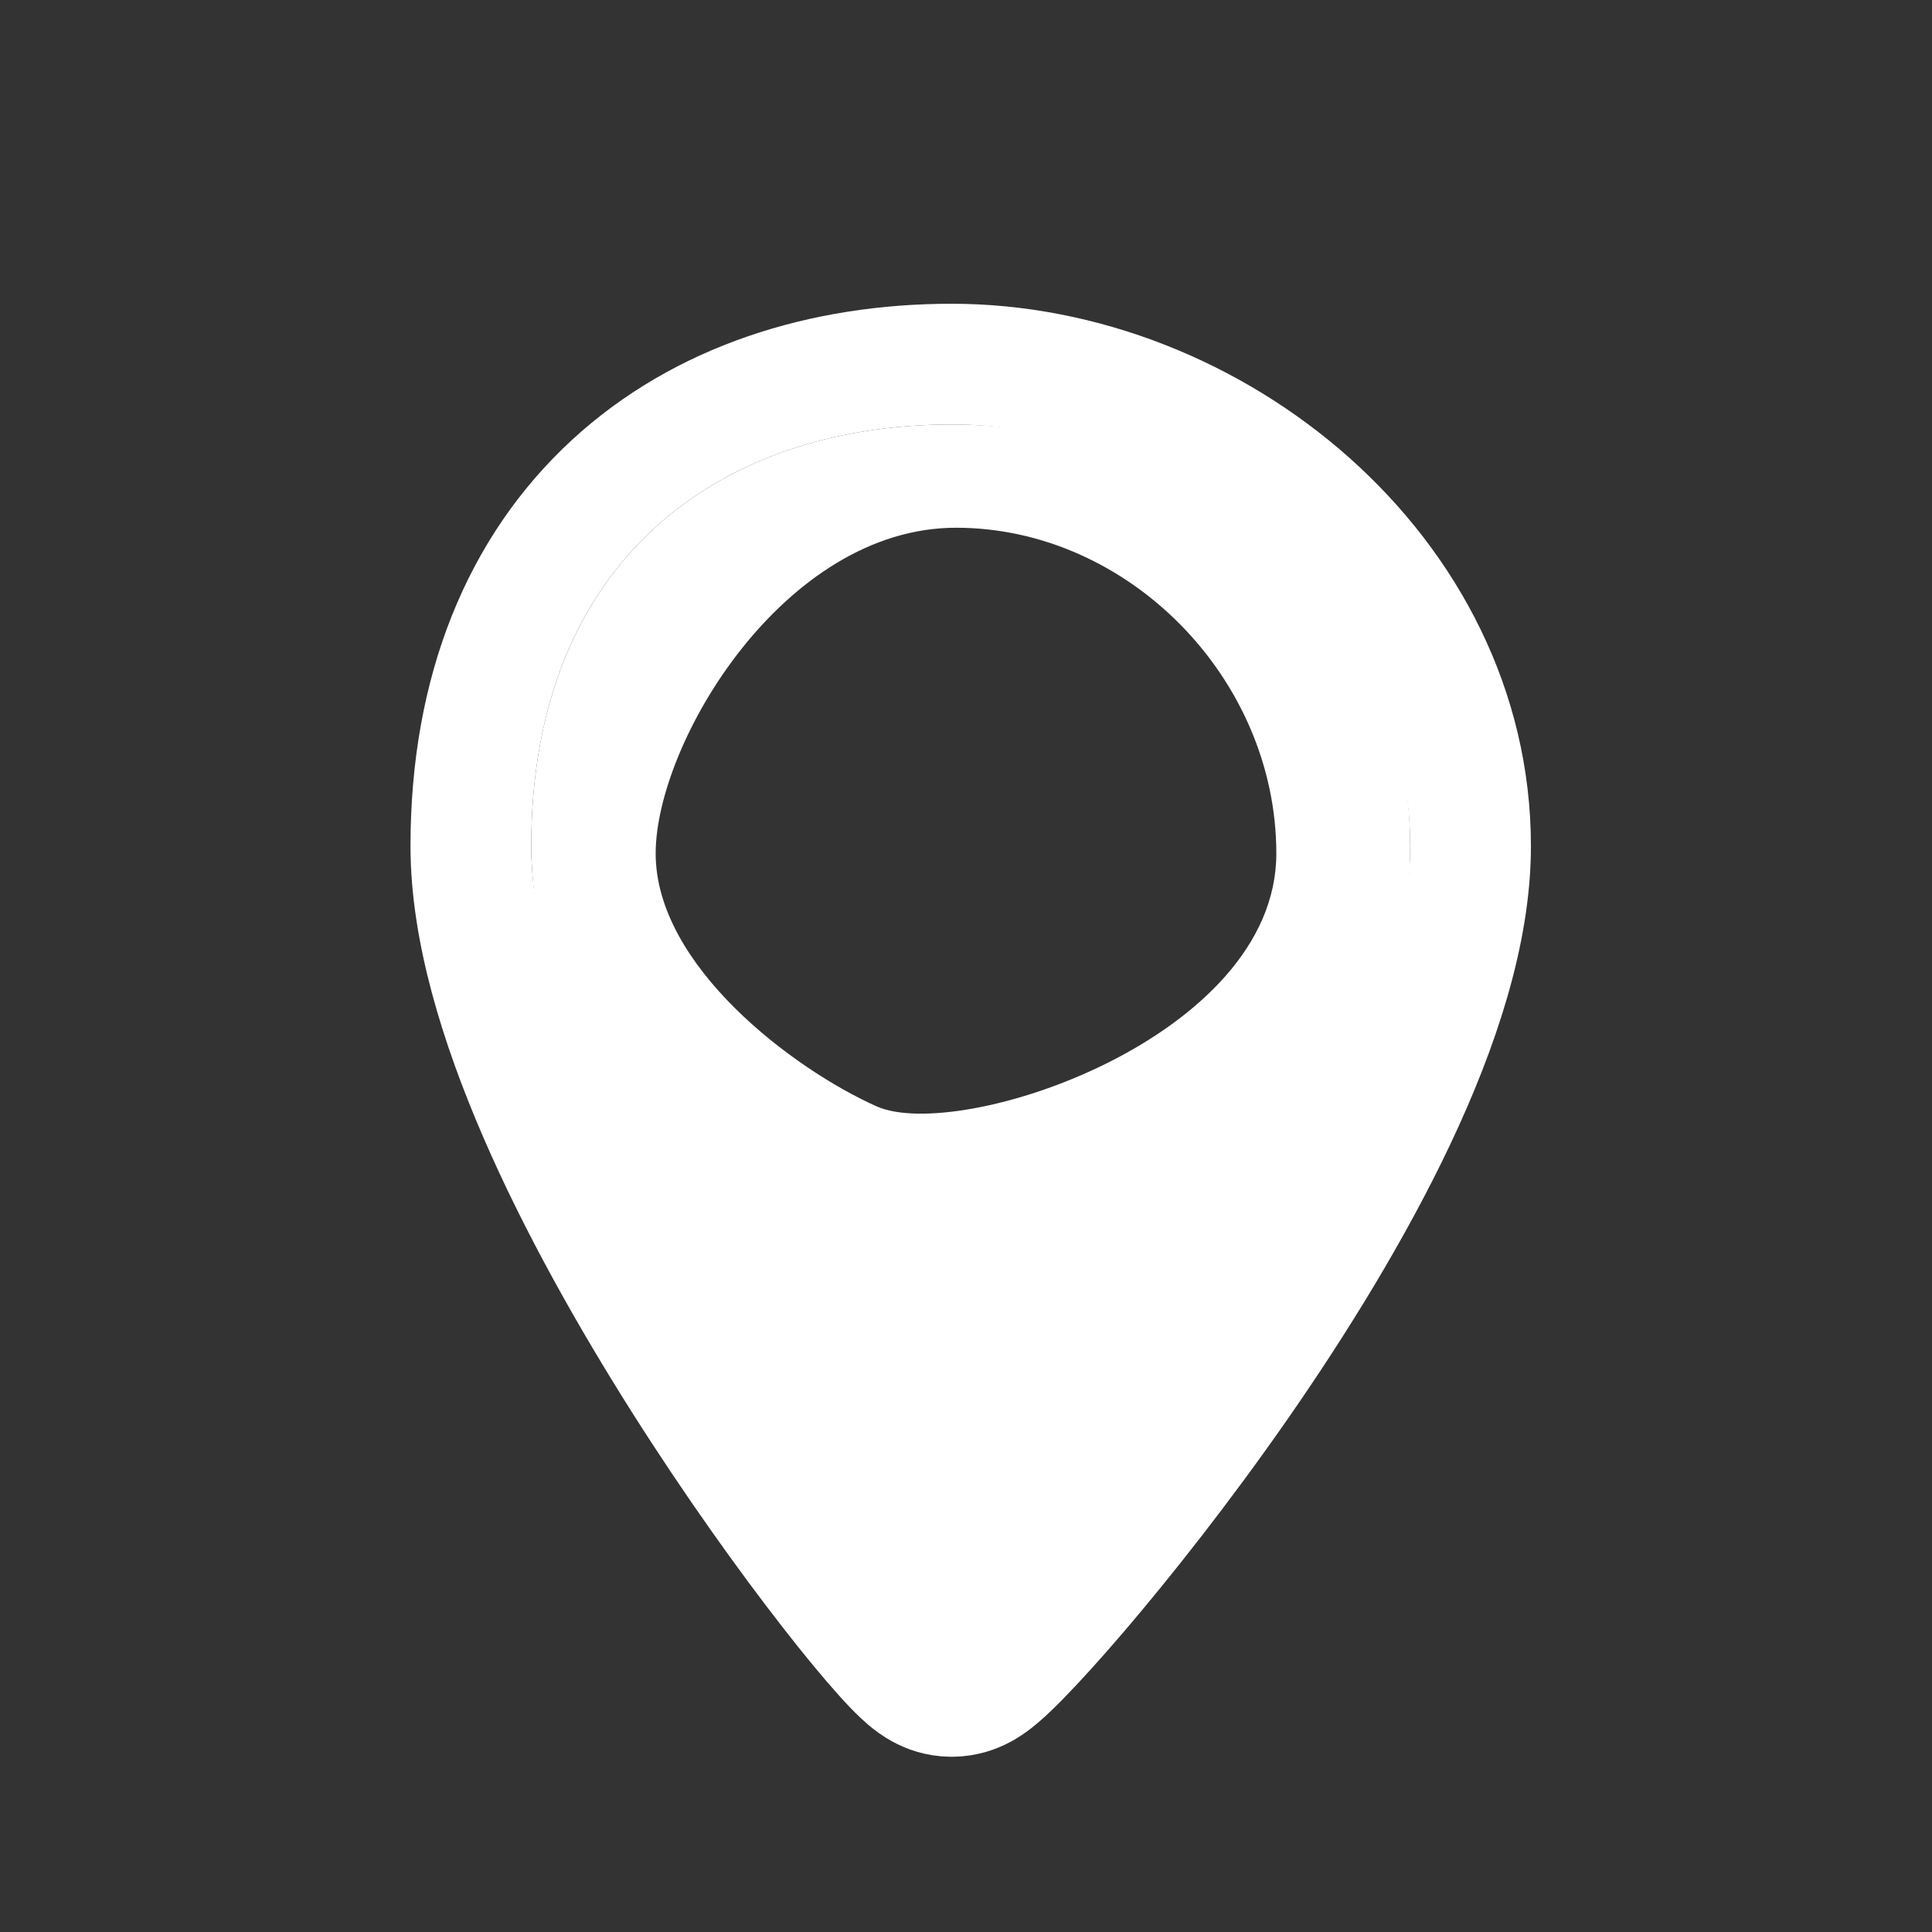
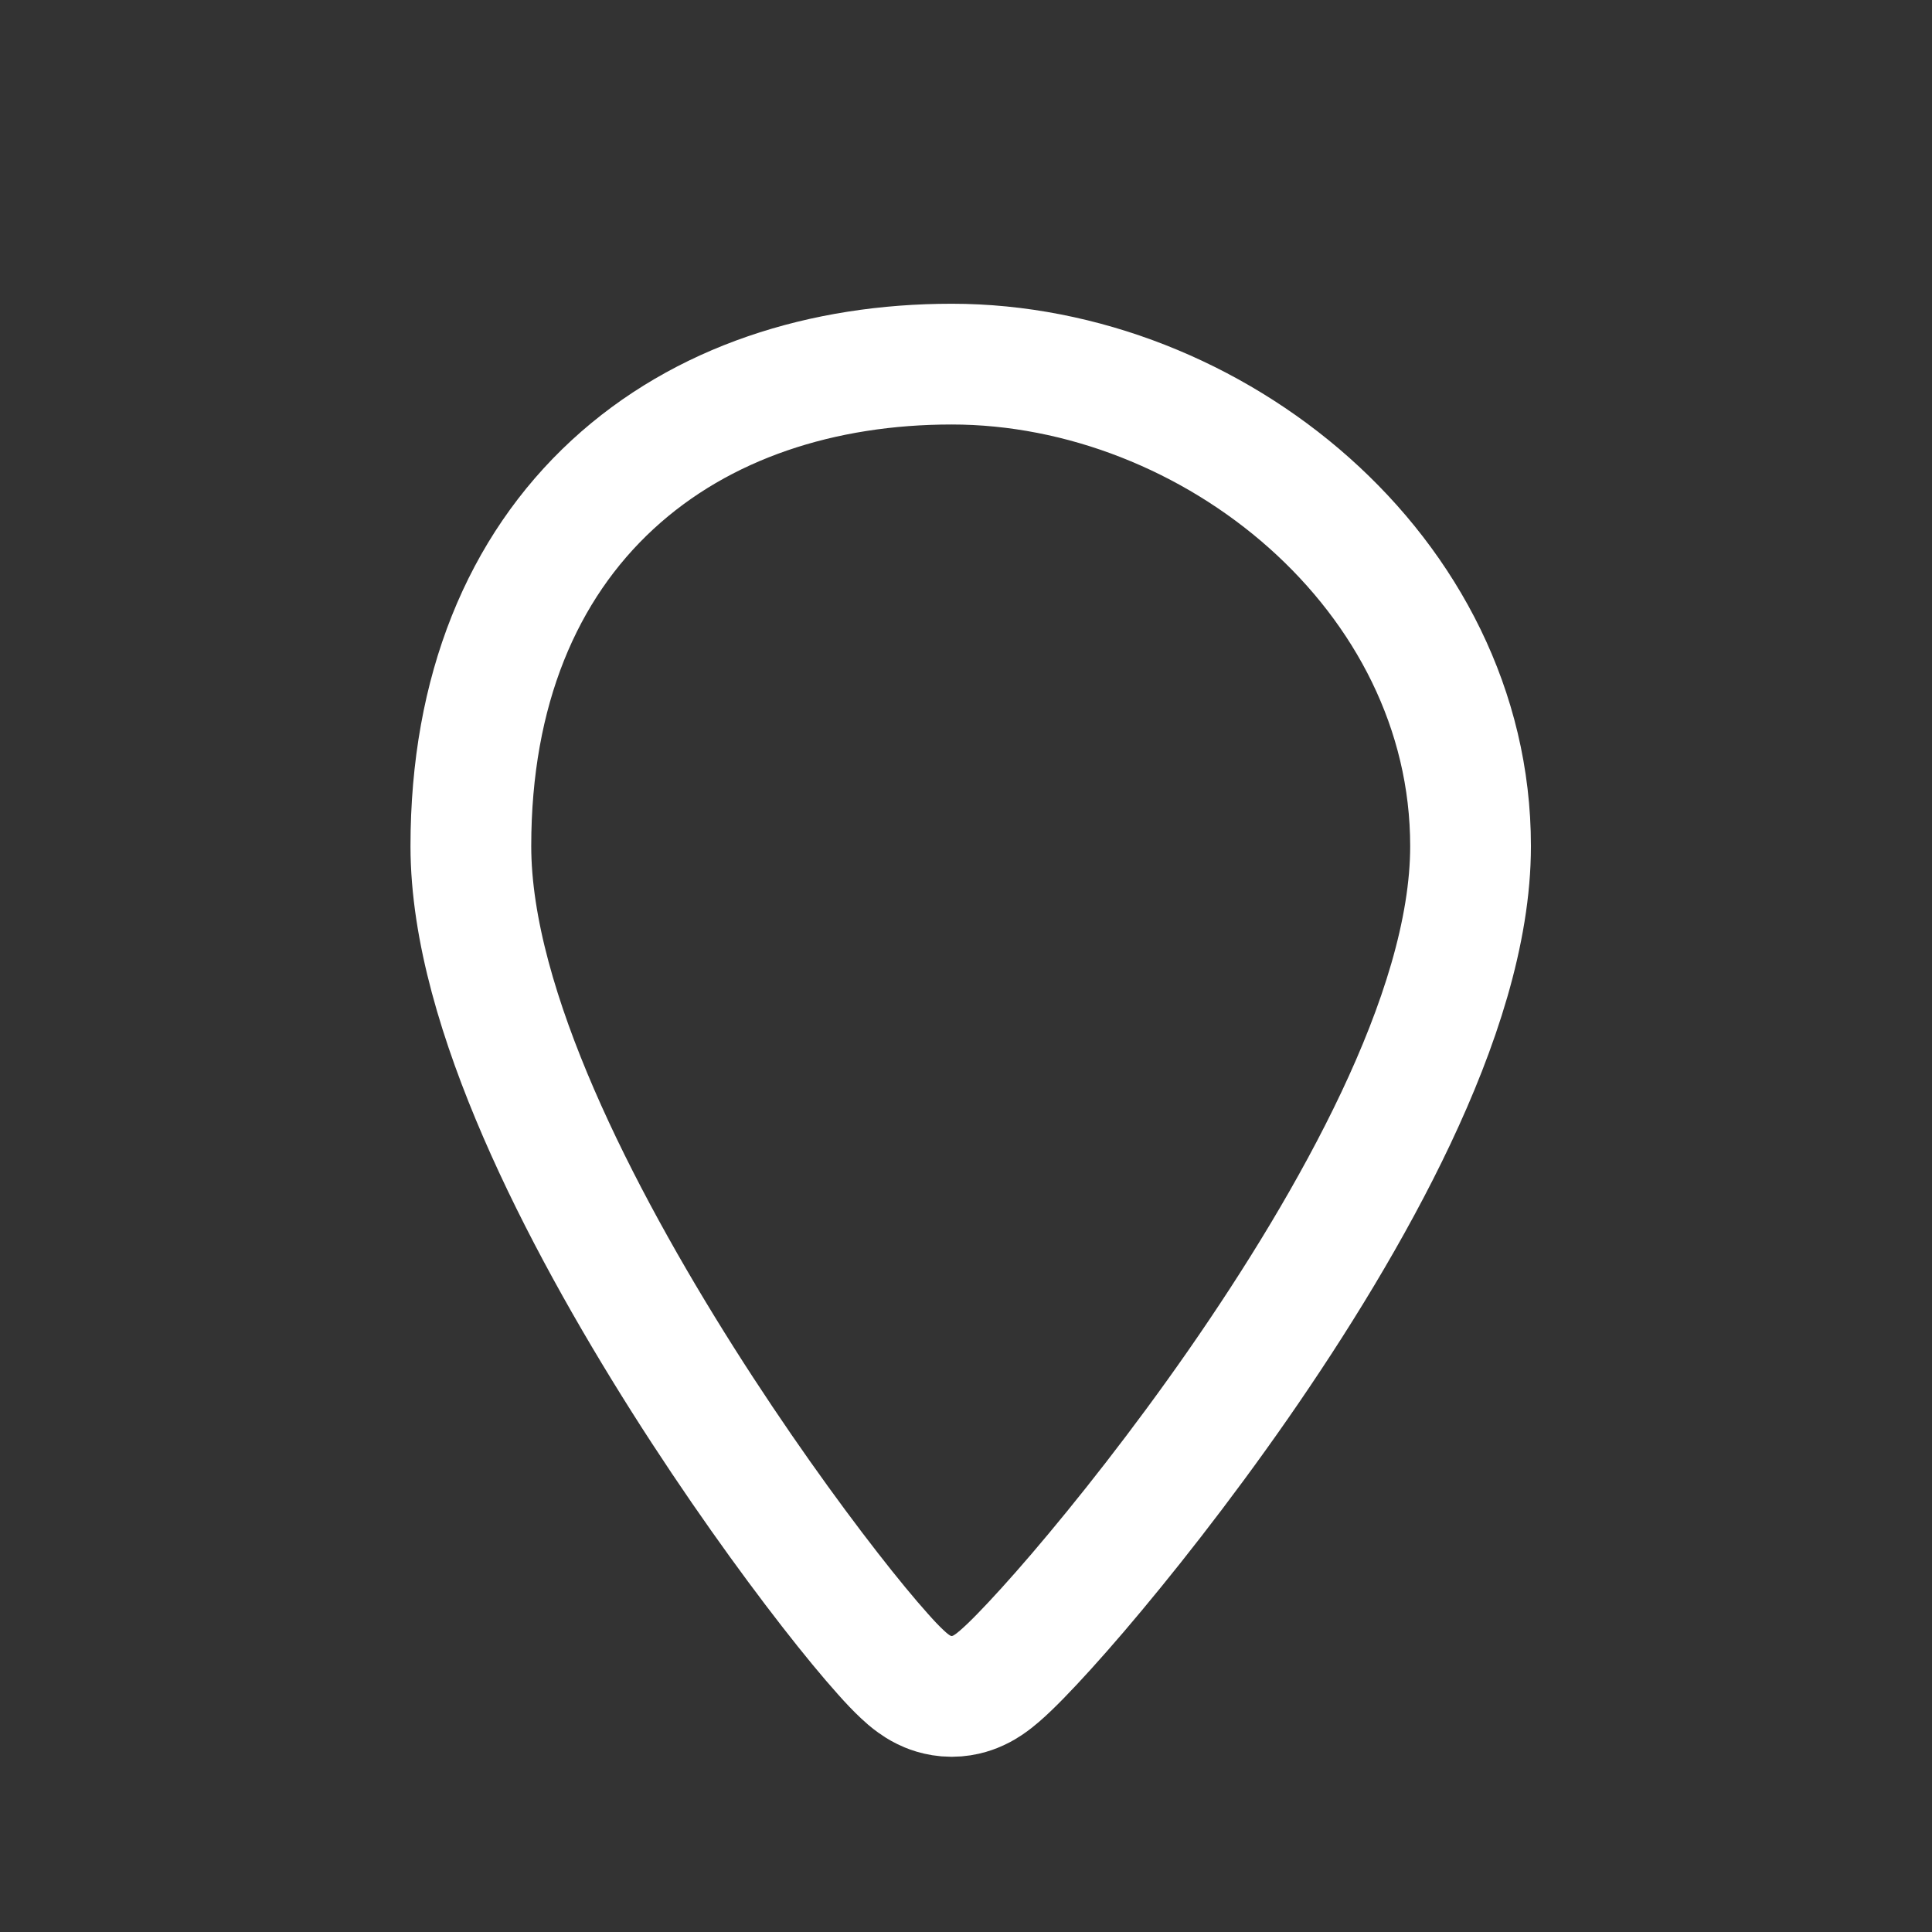
<svg xmlns="http://www.w3.org/2000/svg" width="32" height="32" viewBox="0 0 32 32" fill="none">
  <rect x="0" y="0" width="32" height="32" fill="#333333" stroke="none" />
  <path d="M24.357 14.014C24.357 9.494 20.089 6.031 15.763 6.031C13.632 6.031 11.628 6.66 10.147 8.026C8.652 9.405 7.799 11.435 7.799 14.014C7.799 15.393 8.277 16.947 8.922 18.438C9.576 19.948 10.444 21.484 11.31 22.853C12.178 24.224 13.057 25.445 13.744 26.328C14.087 26.769 14.389 27.134 14.623 27.395C14.737 27.524 14.848 27.641 14.947 27.733C14.994 27.777 15.058 27.835 15.132 27.887C15.168 27.913 15.227 27.953 15.303 27.99C15.358 28.017 15.529 28.098 15.763 28.098C15.99 28.098 16.157 28.021 16.207 27.998C16.279 27.965 16.336 27.928 16.371 27.905C16.443 27.857 16.508 27.803 16.557 27.761C16.659 27.673 16.777 27.559 16.9 27.433C17.151 27.176 17.478 26.817 17.851 26.381C18.598 25.507 19.558 24.296 20.507 22.932C21.454 21.57 22.404 20.035 23.122 18.516C23.83 17.017 24.357 15.438 24.357 14.014Z" stroke="white" stroke-width="2" stroke-miterlimit="10" stroke-linecap="round" stroke-linejoin="round" />
-   <path fill-rule="evenodd" clip-rule="evenodd" d="M23.357 14.014C23.357 9.746 19.645 7.031 15.763 7.031C11.881 7.031 8.799 9.316 8.799 14.014C8.799 16.482 11.111 27.667 15.763 27.667C20.415 27.667 23.357 17.921 23.357 14.014ZM15.835 8.741C18.687 8.741 21.14 11.238 21.14 14.137C21.14 17.193 15.887 18.936 14.518 18.324C13.149 17.713 10.86 16.002 10.86 14.137C10.86 12.308 12.982 8.741 15.835 8.741Z" fill="white" />
</svg>